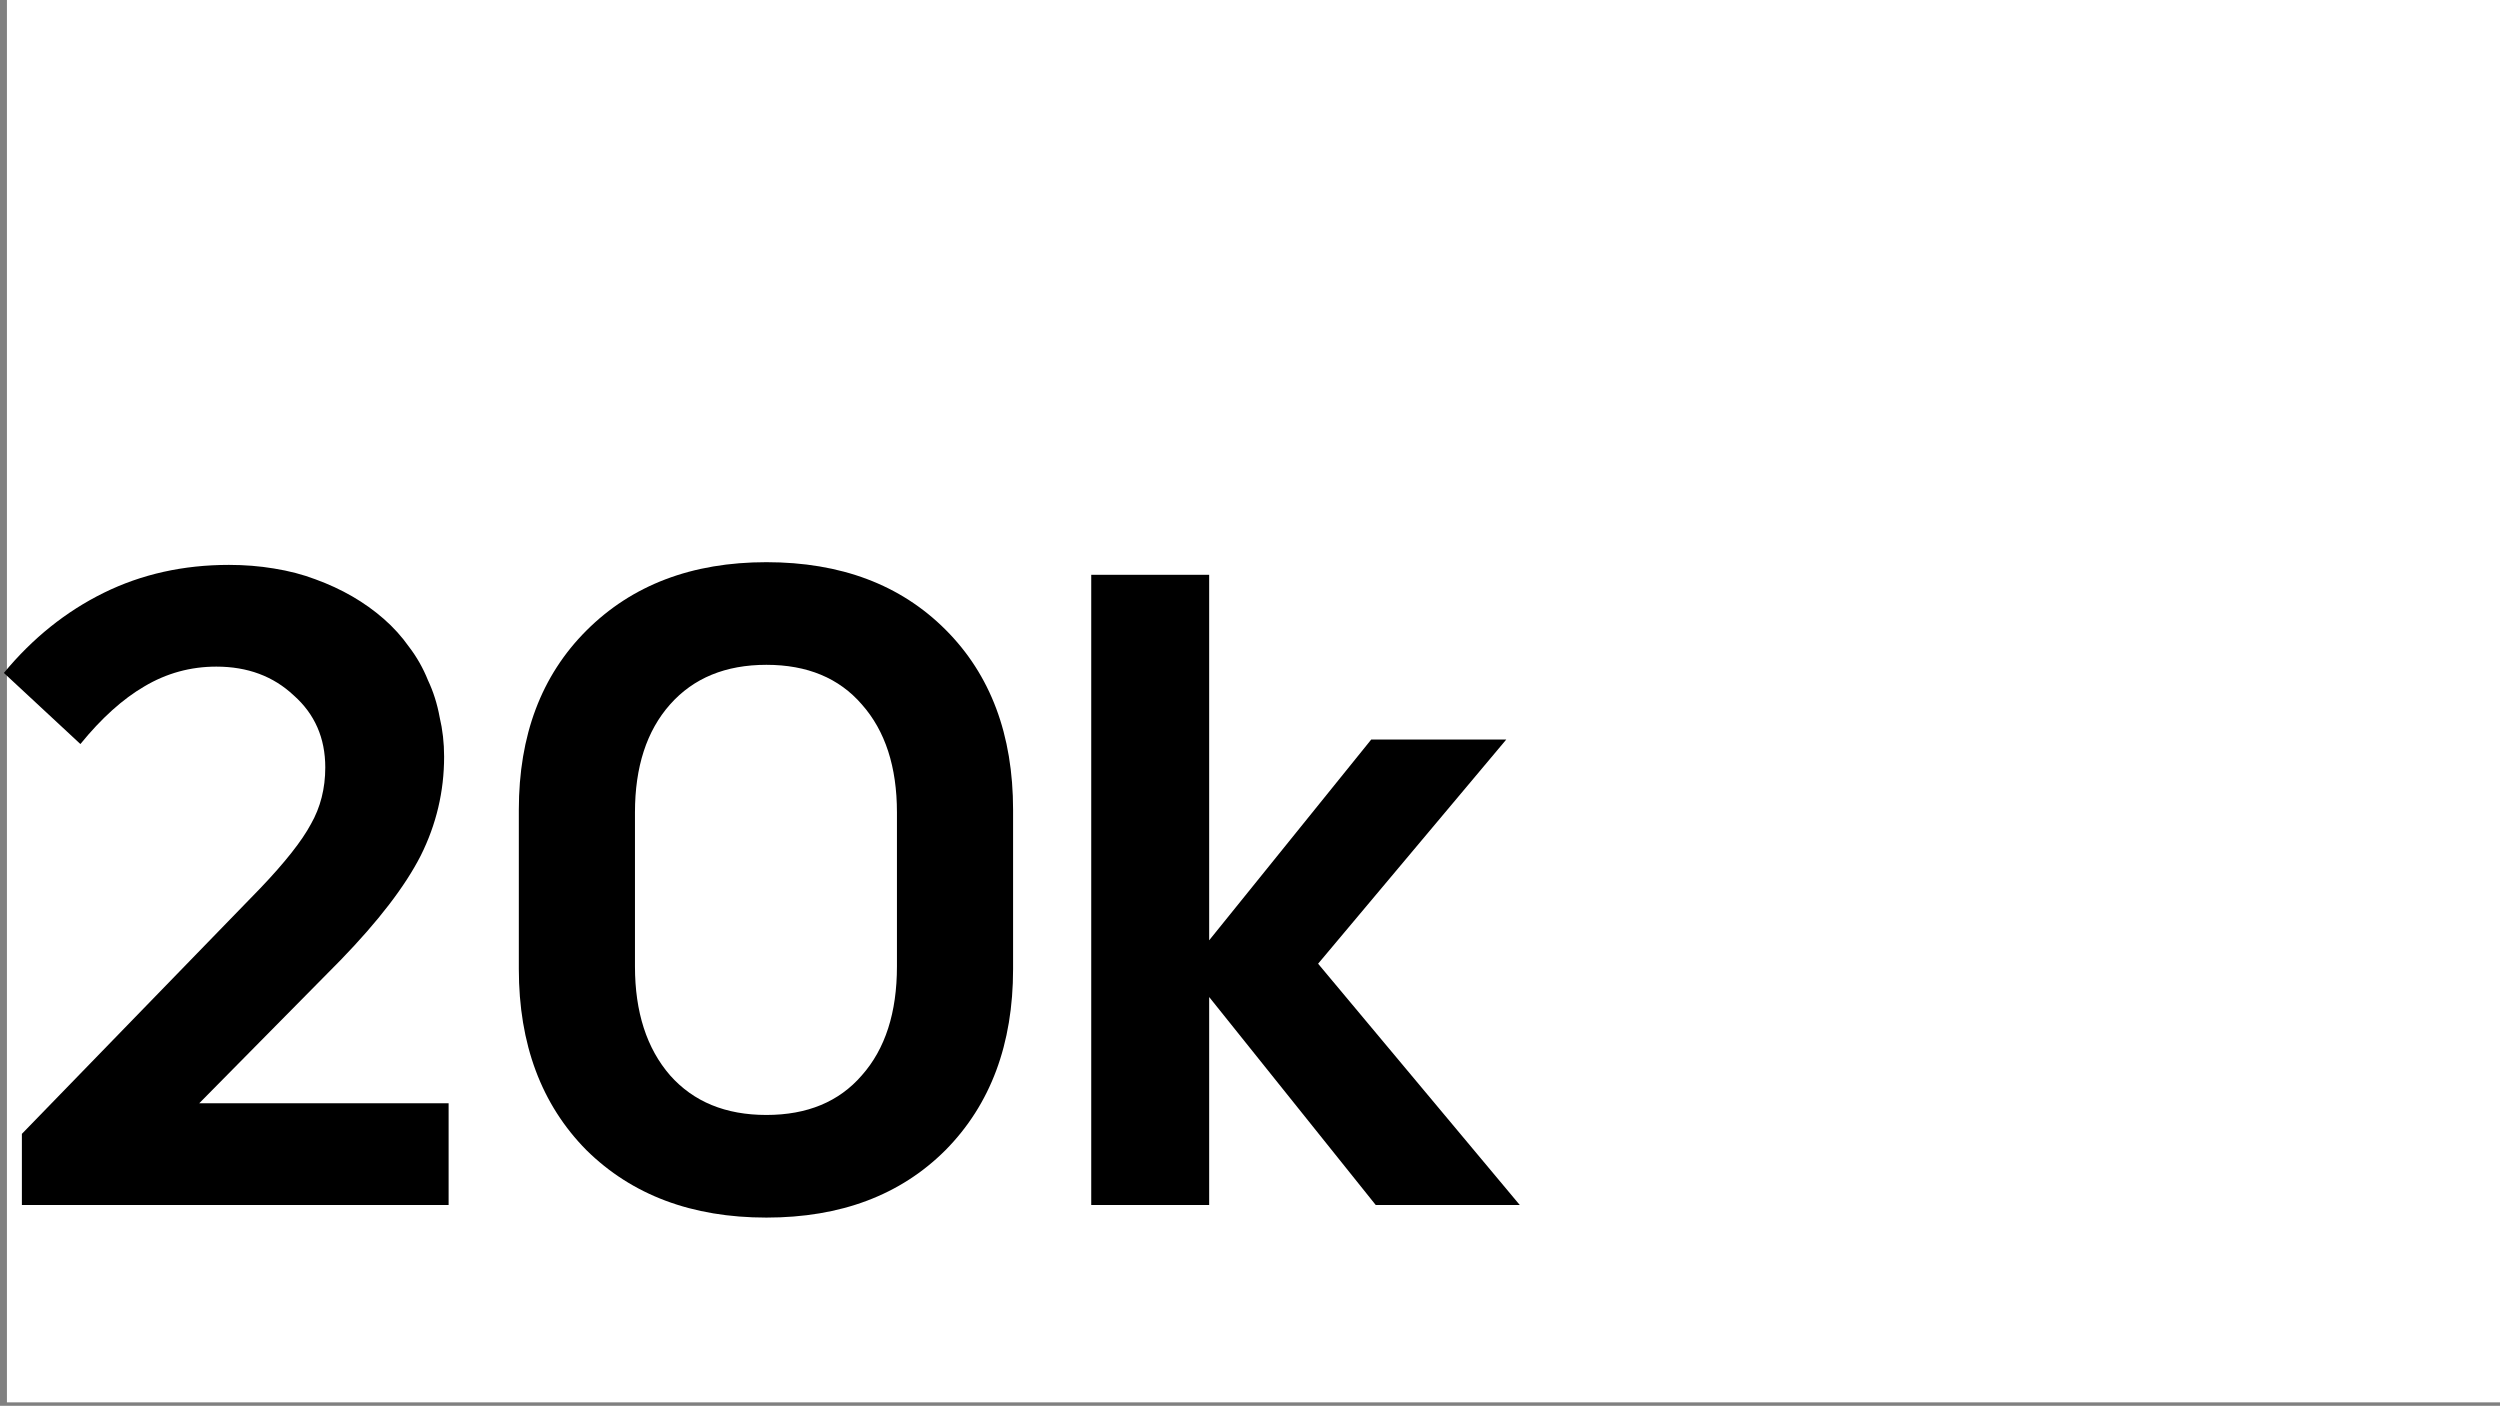
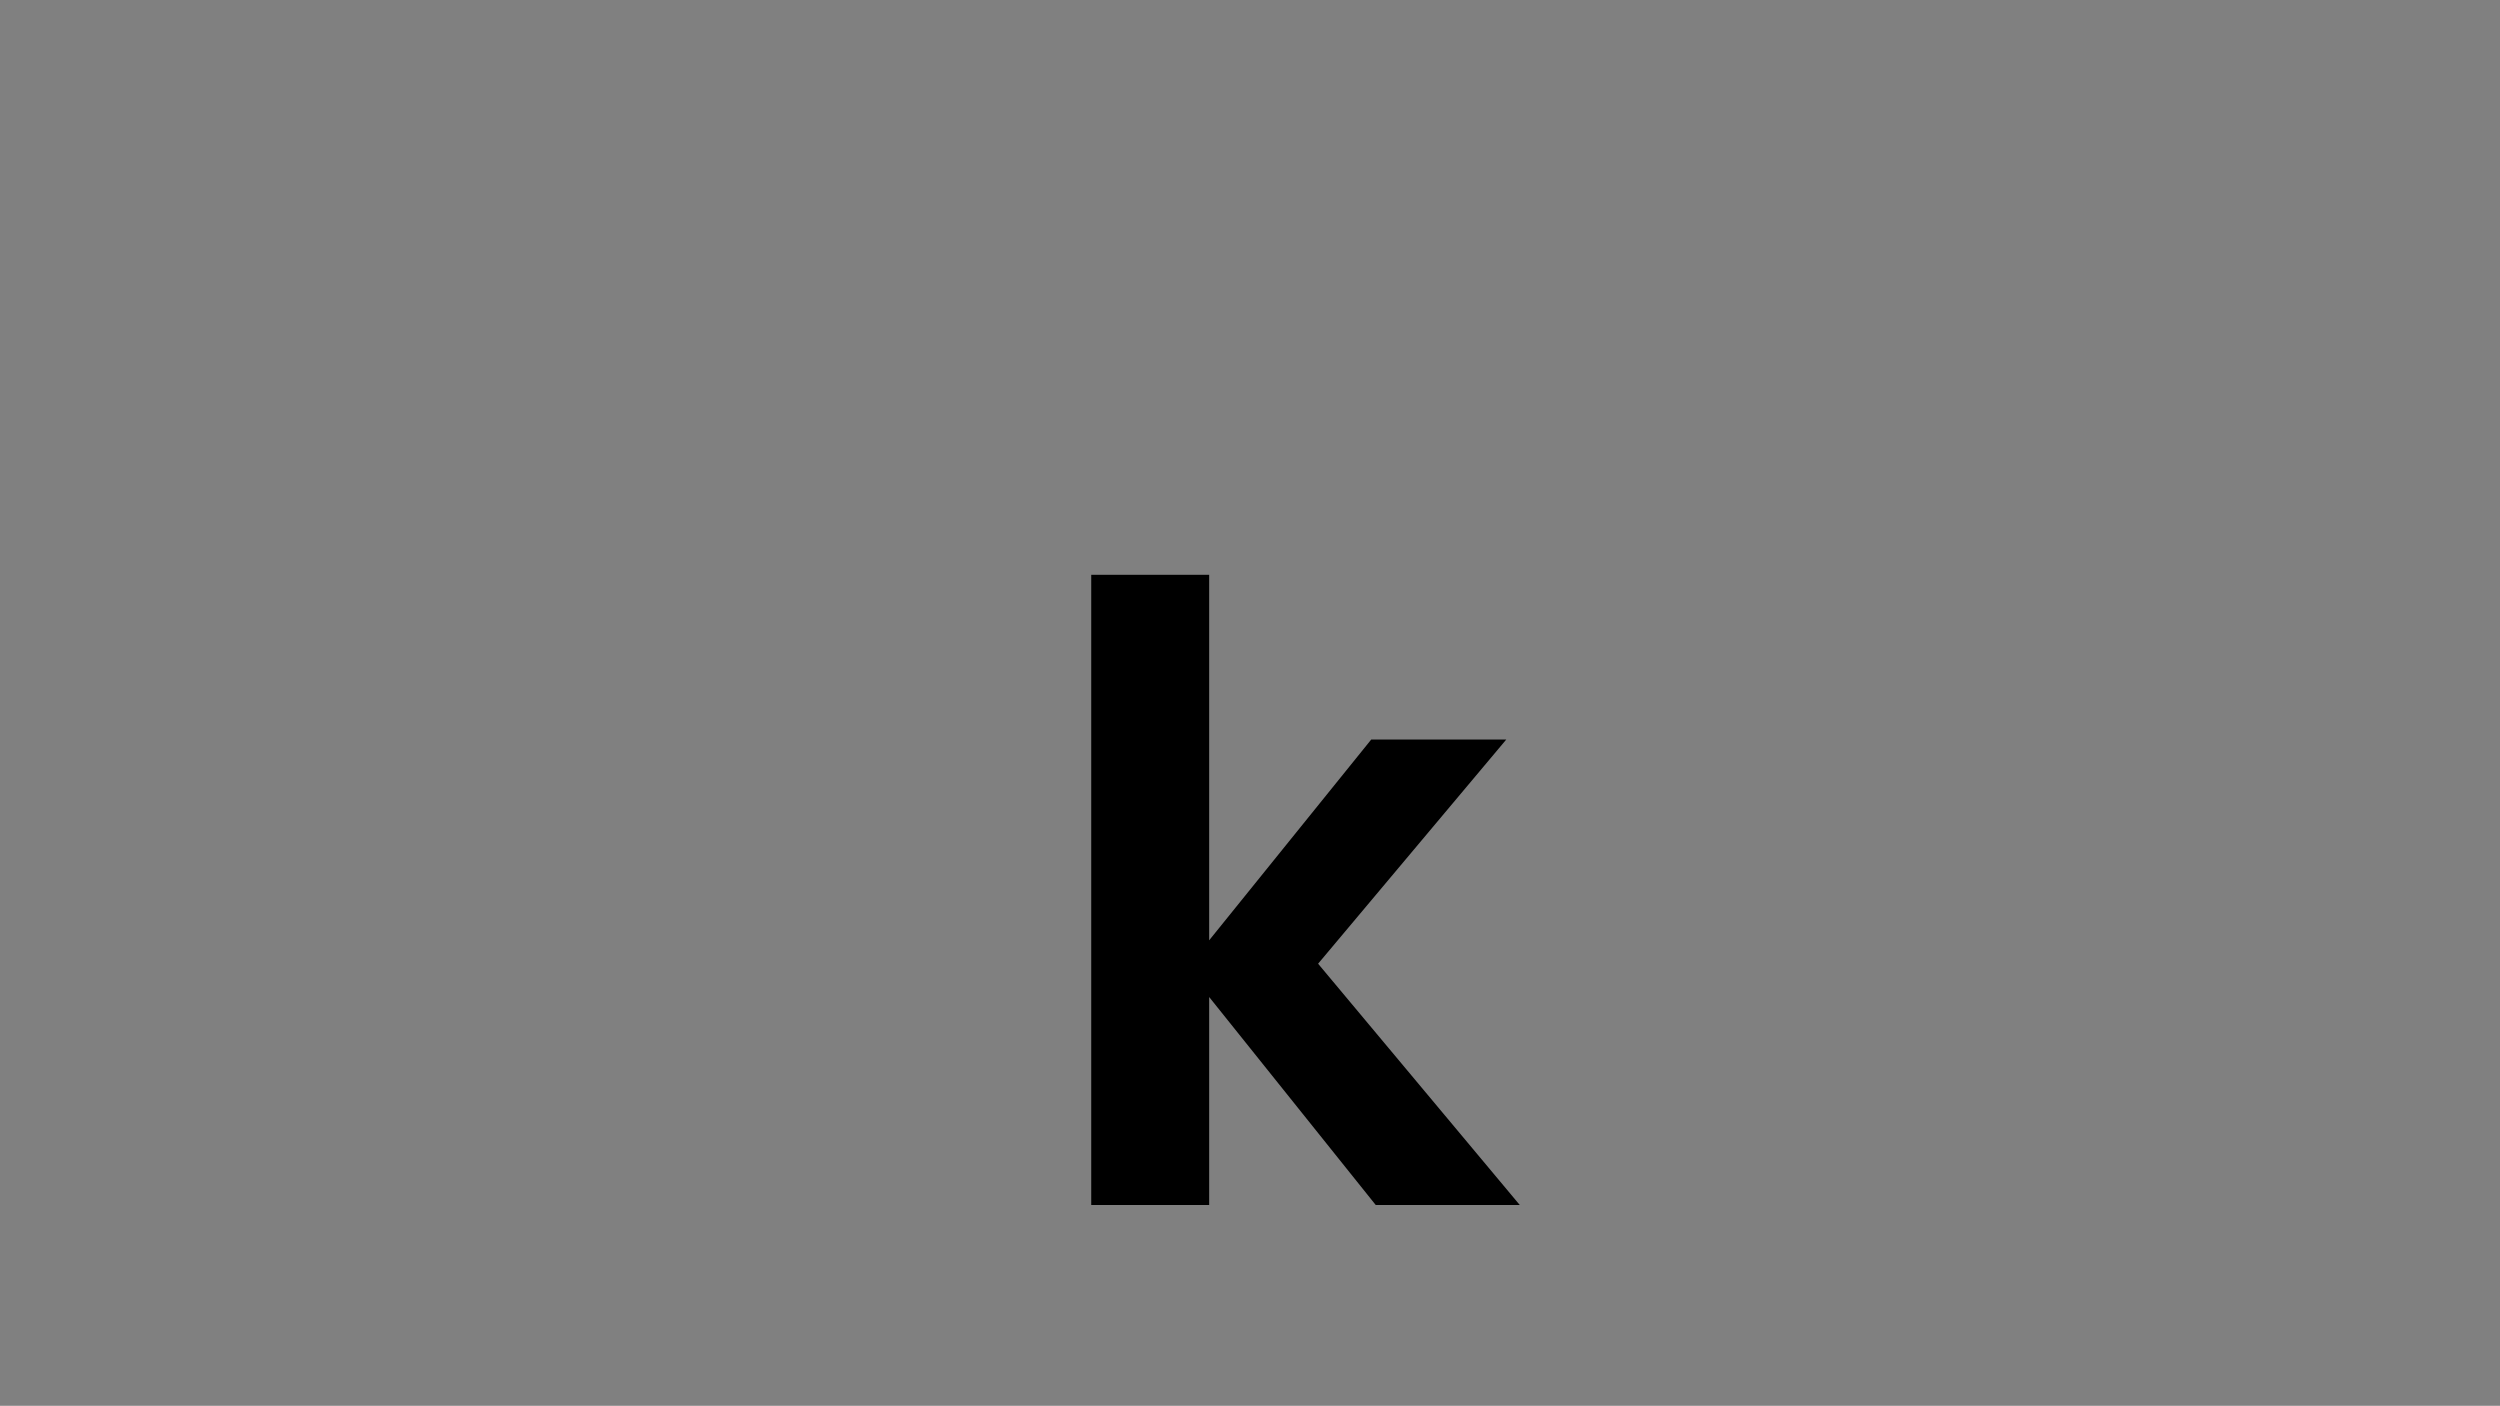
<svg xmlns="http://www.w3.org/2000/svg" width="361" height="203" viewBox="0 0 361 203" fill="none">
  <rect x="0" y="0" width="361" height="203" fill="#808080" stroke="none" />
-   <rect width="360" height="202.5" transform="translate(1)" fill="white" />
-   <path d="M64.13 109.26C64.13 107.267 63.913 105.36 63.48 103.54C63.133 101.633 62.57 99.857 61.79 98.21C61.096 96.477 60.186 94.873 59.06 93.4C58.02 91.927 56.806 90.583 55.42 89.37C54.033 88.157 52.516 87.073 50.87 86.12C49.223 85.167 47.446 84.343 45.54 83.65C43.72 82.957 41.726 82.437 39.56 82.09C37.48 81.743 35.313 81.57 33.06 81.57C26.473 81.57 20.45 82.913 14.99 85.6C9.53 88.287 4.72 92.143 0.56 97.17L11.61 107.44C14.643 103.713 17.72 100.94 20.84 99.12C24.046 97.213 27.513 96.26 31.24 96.26C35.746 96.26 39.473 97.647 42.42 100.42C45.453 103.107 46.97 106.573 46.97 110.82C46.97 113.853 46.276 116.583 44.89 119.01C43.59 121.437 41.163 124.513 37.61 128.24L3.16 163.73V174H64.78V159.31H28.77L49.18 138.64C54.64 133.007 58.496 127.98 60.75 123.56C63.003 119.053 64.13 114.287 64.13 109.26Z" fill="black" />
-   <path d="M74.919 139.94C74.919 150.773 78.169 159.483 84.669 166.07C91.255 172.57 99.922 175.82 110.669 175.82C121.415 175.82 130.039 172.57 136.539 166.07C143.039 159.483 146.289 150.773 146.289 139.94V116.93C146.289 106.097 143.039 97.43 136.539 90.93C130.039 84.43 121.415 81.18 110.669 81.18C99.922 81.18 91.255 84.473 84.669 91.06C78.169 97.56 74.919 106.183 74.919 116.93V139.94ZM129.519 139.55C129.519 146.223 127.829 151.467 124.449 155.28C121.155 159.093 116.562 161 110.669 161C104.775 161 100.139 159.093 96.759 155.28C93.379 151.38 91.689 146.137 91.689 139.55V117.32C91.689 110.733 93.379 105.533 96.759 101.72C100.139 97.907 104.775 96 110.669 96C116.562 96 121.155 97.907 124.449 101.72C127.829 105.533 129.519 110.733 129.519 117.32V139.55Z" fill="black" />
  <path d="M157.574 83V174H174.604V143.97L198.654 174H219.454L190.334 139.16L217.504 106.79H198.004L174.604 135.78V83H157.574Z" fill="black" />
</svg>